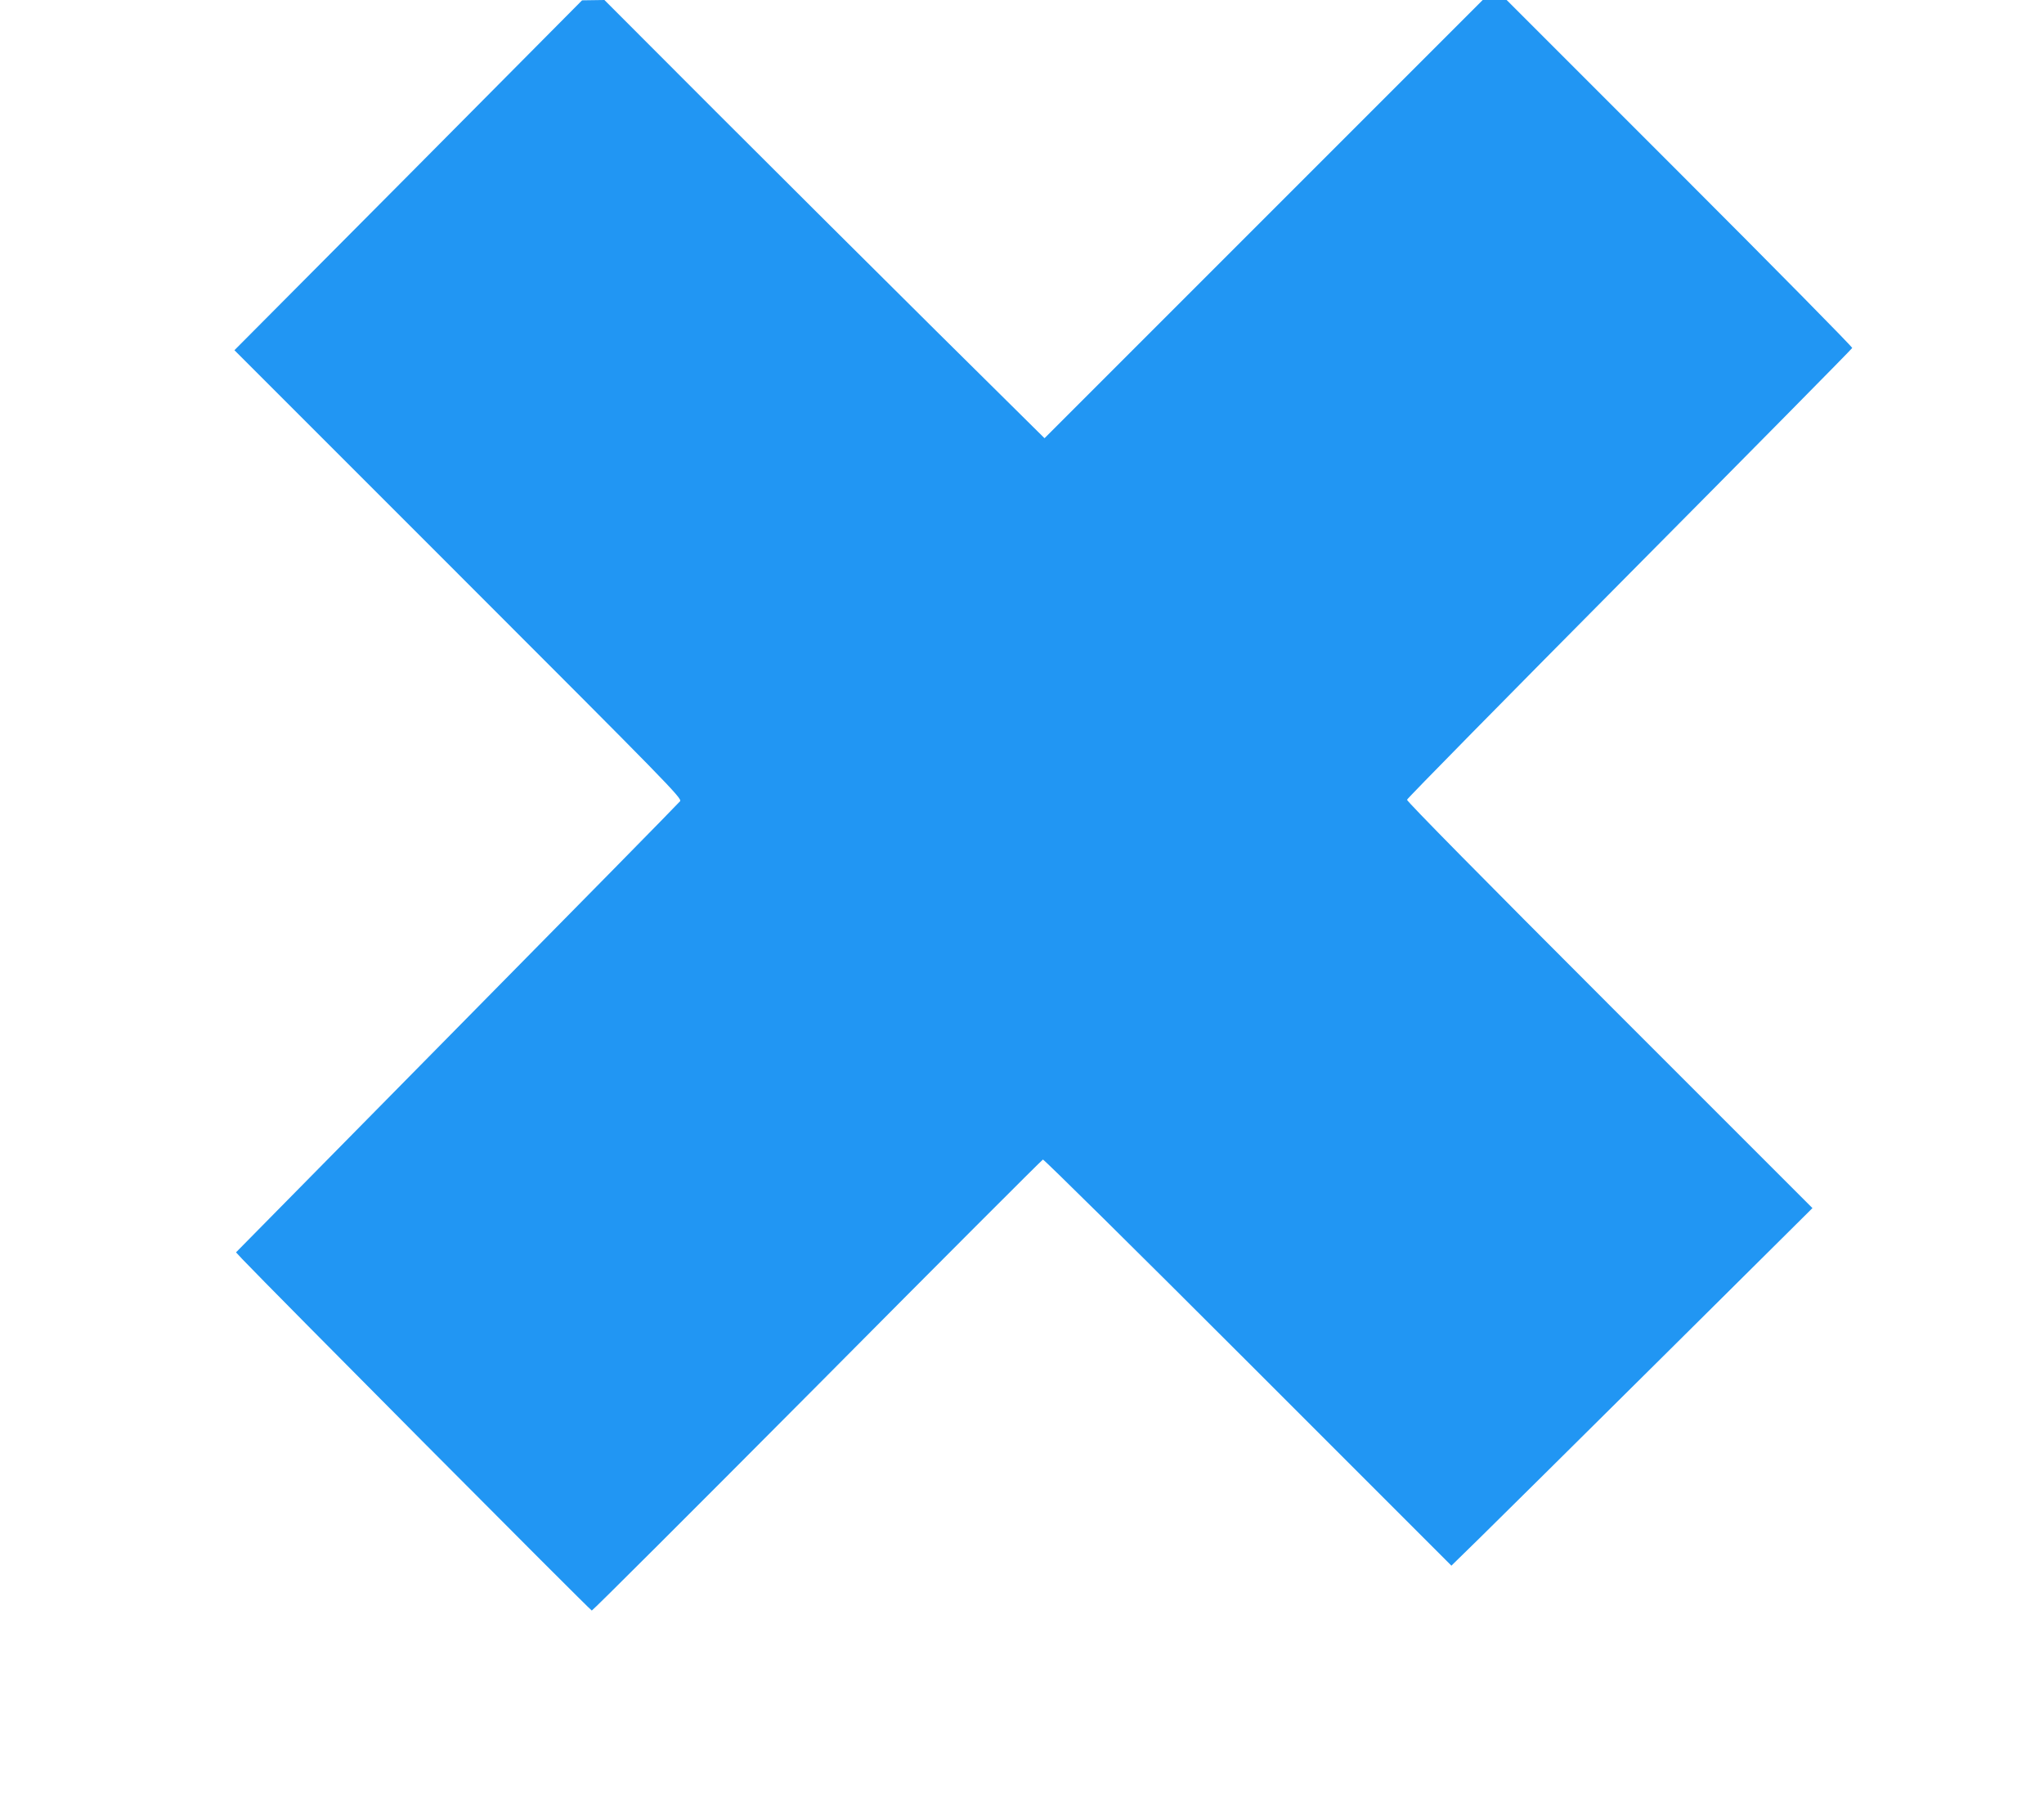
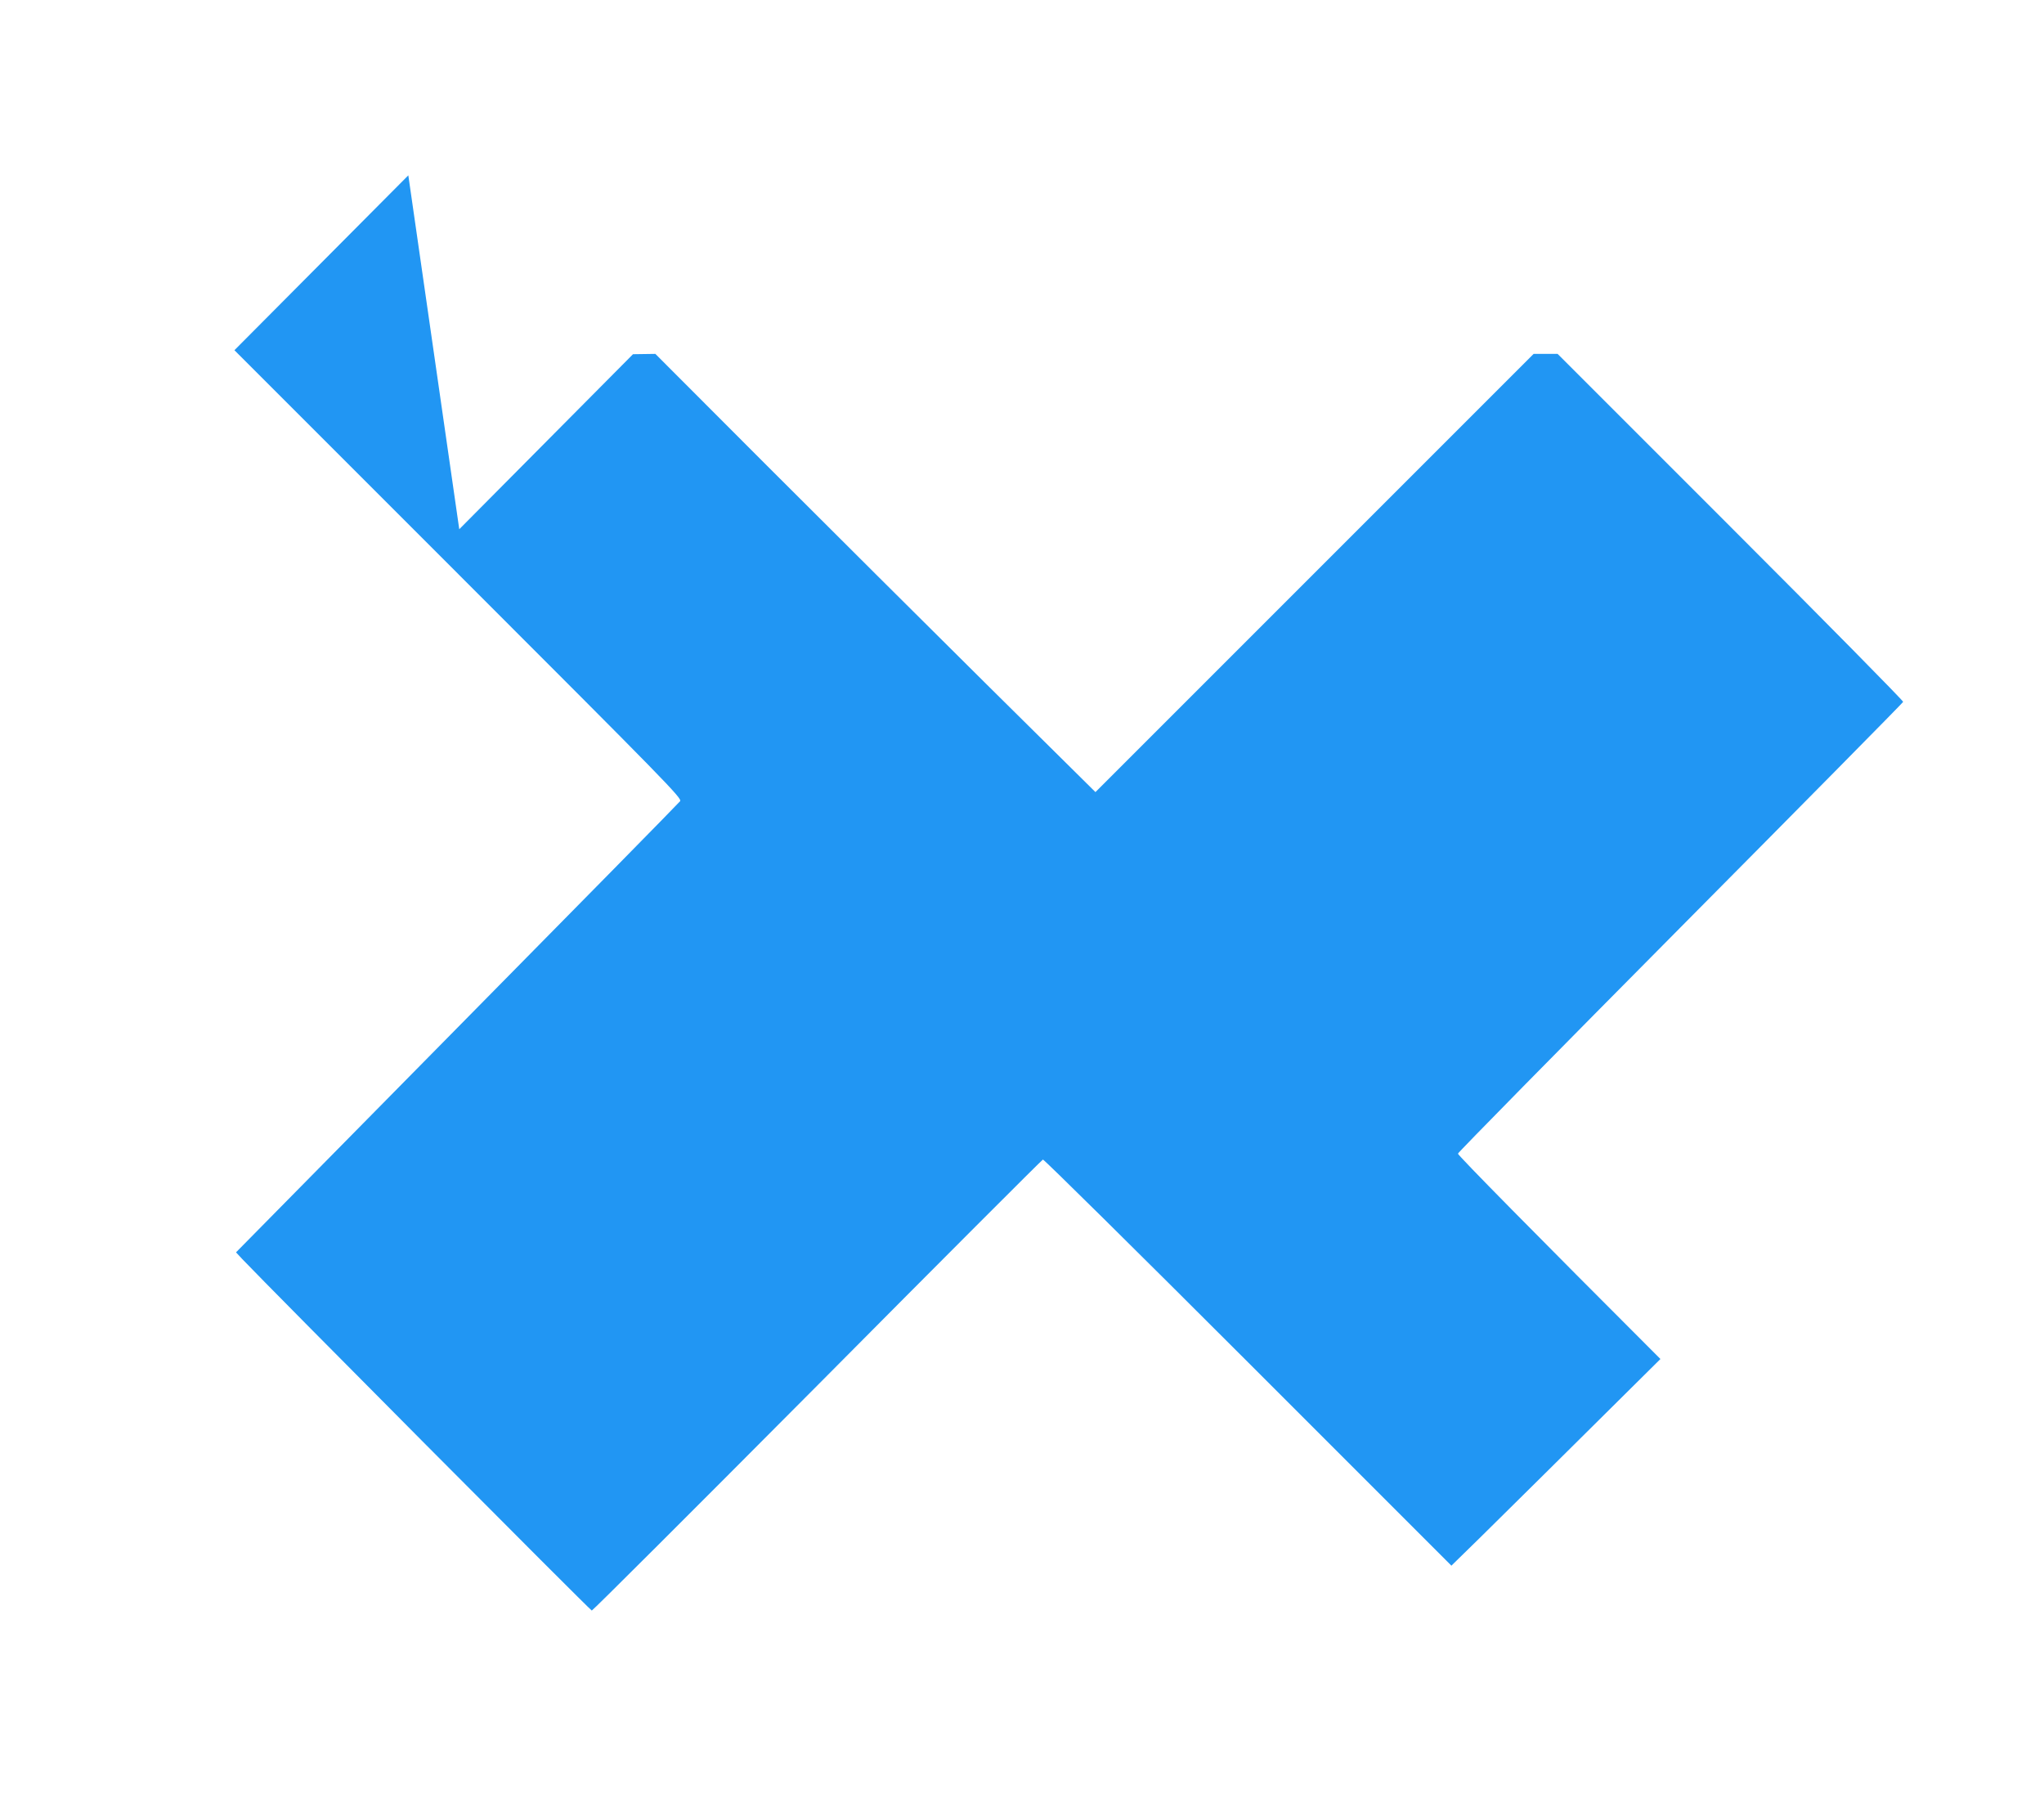
<svg xmlns="http://www.w3.org/2000/svg" version="1.0" width="1280pt" height="1126pt" viewBox="0 0 1280 1126" preserveAspectRatio="xMidYMid meet">
  <g transform="translate(0,1126) scale(0.1,-0.1)" fill="#2196f3" stroke="none">
-     <path d="M2557 10162 l-1089 -1095 1402 -1402 c1308 -1308 1402 -1404 1389 -1422 -8 -11 -637 -651 -1398 -1422 l-1383 -1403 38 -41 c171 -180 2181 -2202 2190 -2202 6 0 642 635 1413 1410 770 776 1406 1412 1412 1414 6 2 584 -569 1285 -1270 l1273 -1273 178 174 c98 96 607 600 1131 1120 l952 945 -1271 1271 c-782 782 -1270 1277 -1268 1286 2 9 629 646 1394 1417 764 770 1392 1406 1394 1412 2 6 -484 499 -1080 1095 l-1084 1084 -75 0 -75 0 -1372 -1372 -1372 -1372 -678 671 c-373 370 -993 987 -1378 1372 l-700 701 -70 -1 -70 -1 -1088 -1096z" />
+     <path d="M2557 10162 l-1089 -1095 1402 -1402 c1308 -1308 1402 -1404 1389 -1422 -8 -11 -637 -651 -1398 -1422 l-1383 -1403 38 -41 c171 -180 2181 -2202 2190 -2202 6 0 642 635 1413 1410 770 776 1406 1412 1412 1414 6 2 584 -569 1285 -1270 l1273 -1273 178 174 c98 96 607 600 1131 1120 c-782 782 -1270 1277 -1268 1286 2 9 629 646 1394 1417 764 770 1392 1406 1394 1412 2 6 -484 499 -1080 1095 l-1084 1084 -75 0 -75 0 -1372 -1372 -1372 -1372 -678 671 c-373 370 -993 987 -1378 1372 l-700 701 -70 -1 -70 -1 -1088 -1096z" />
  </g>
</svg>